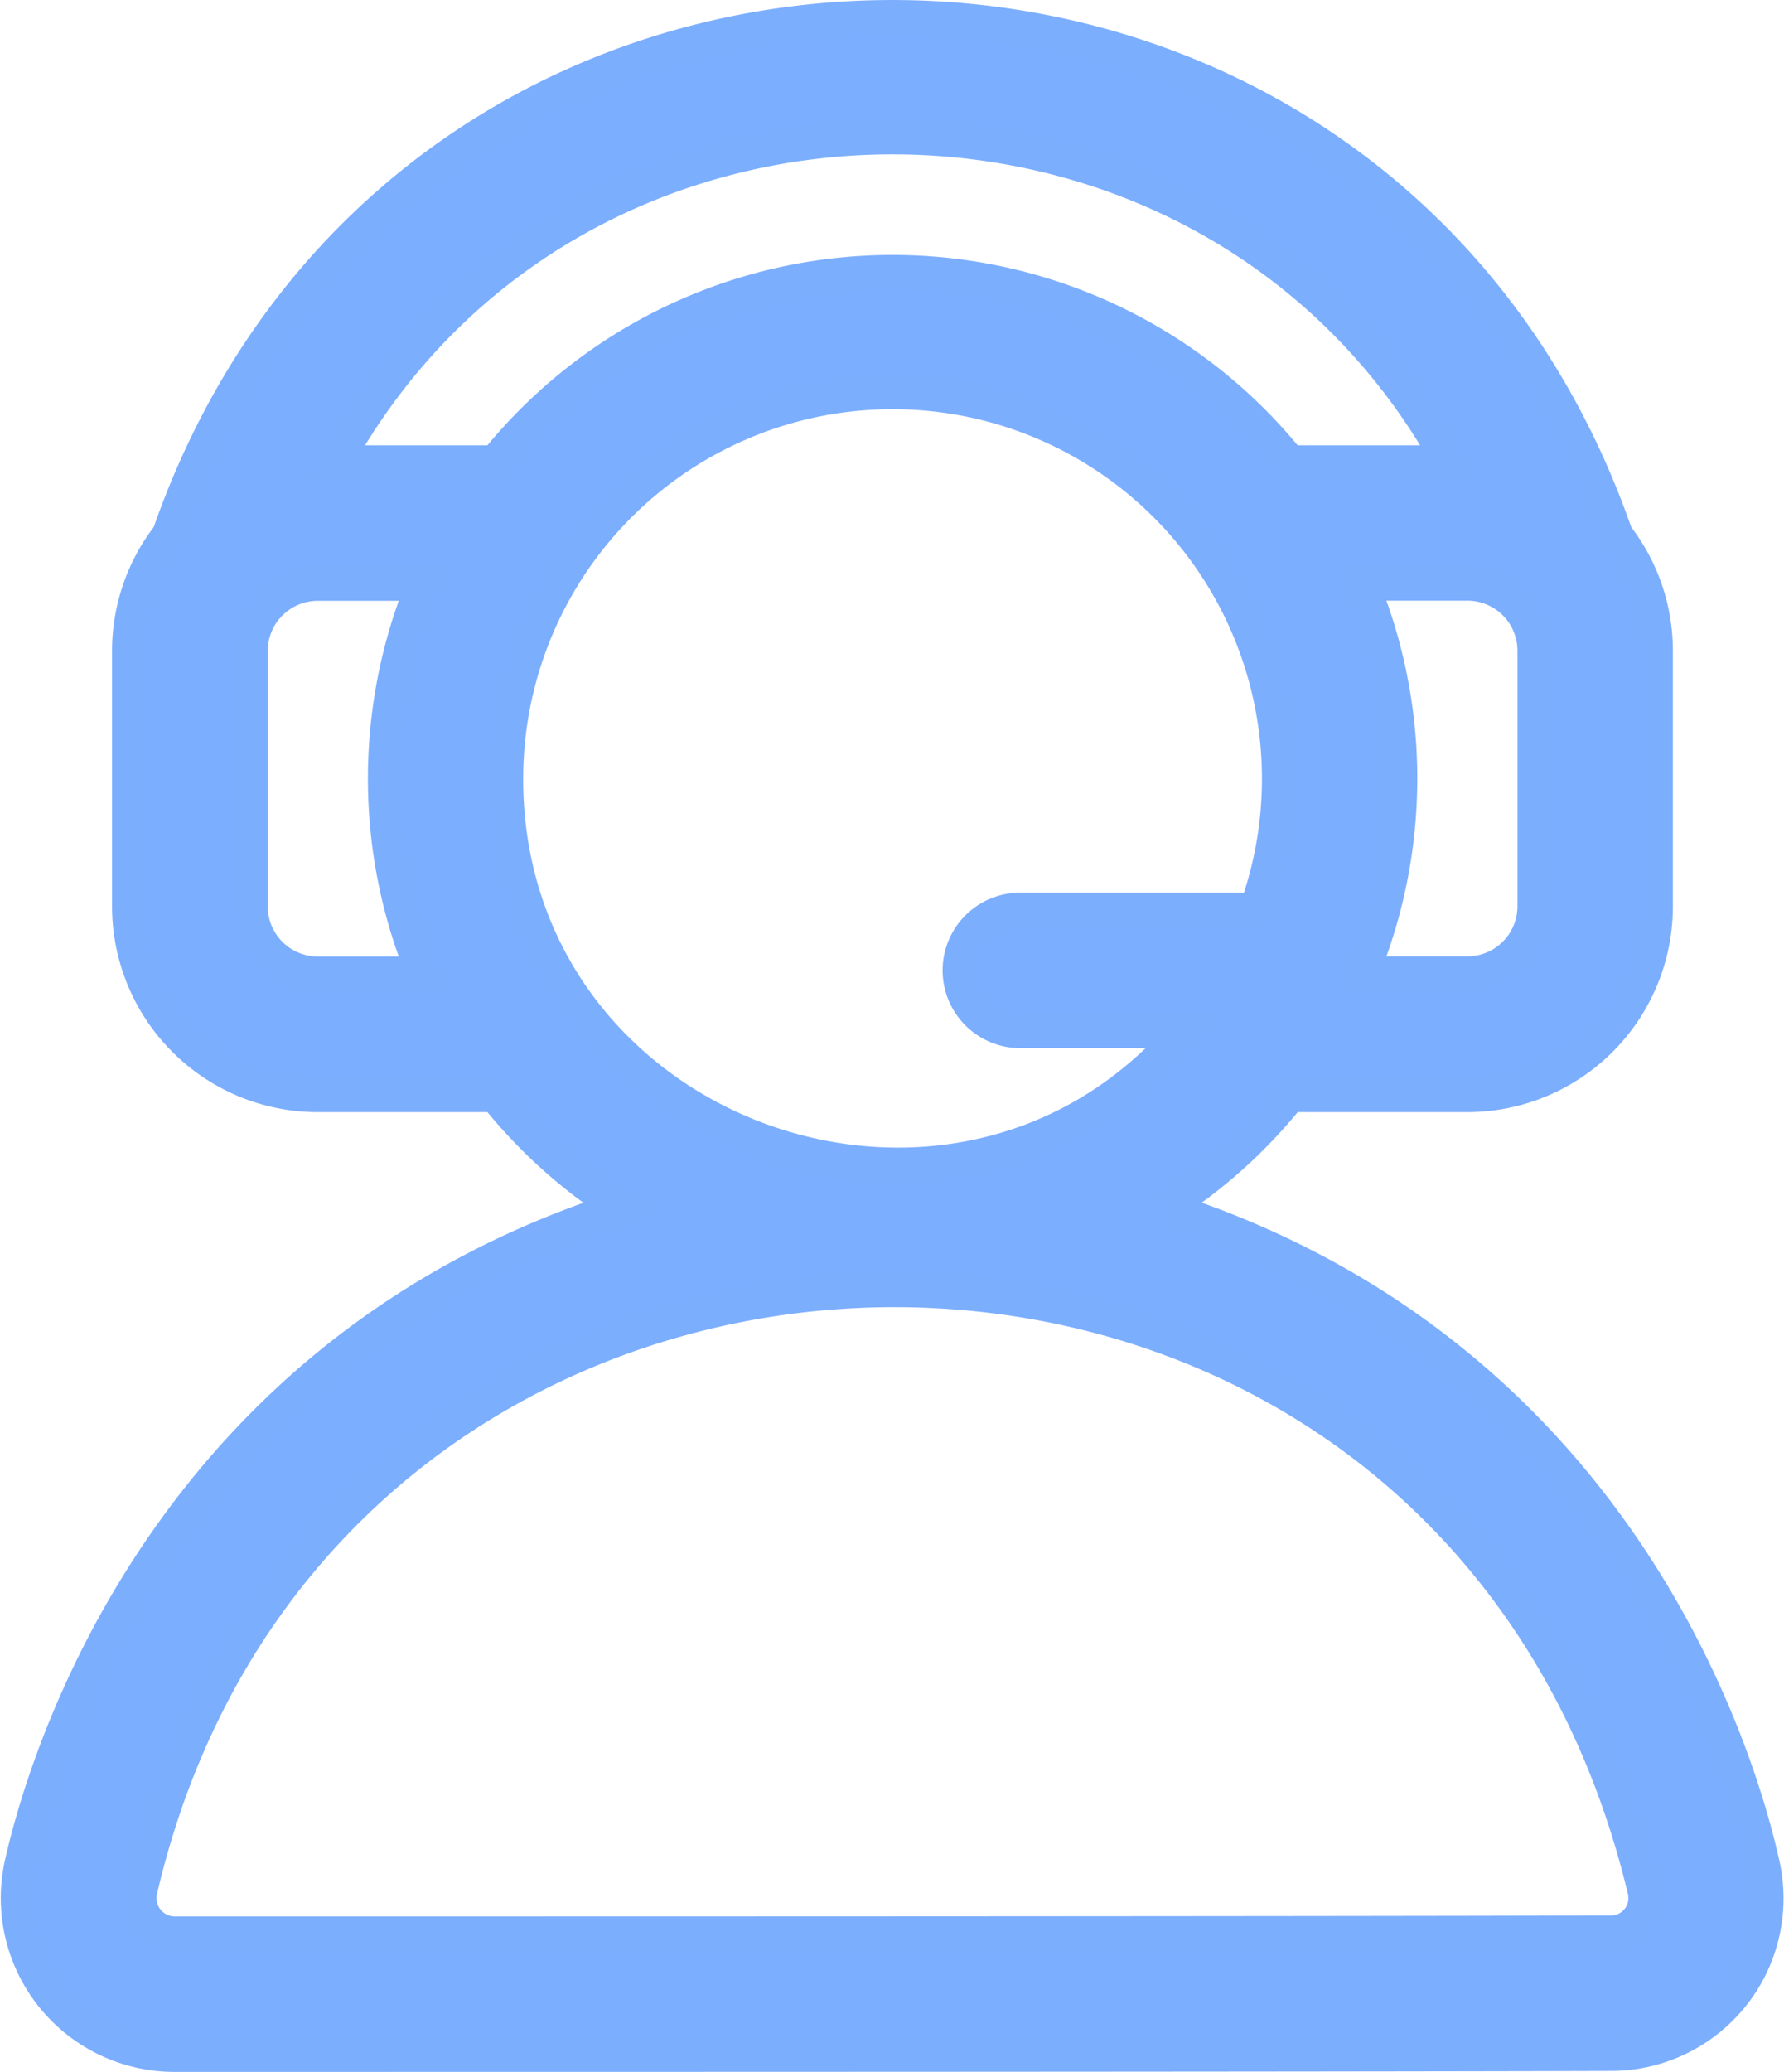
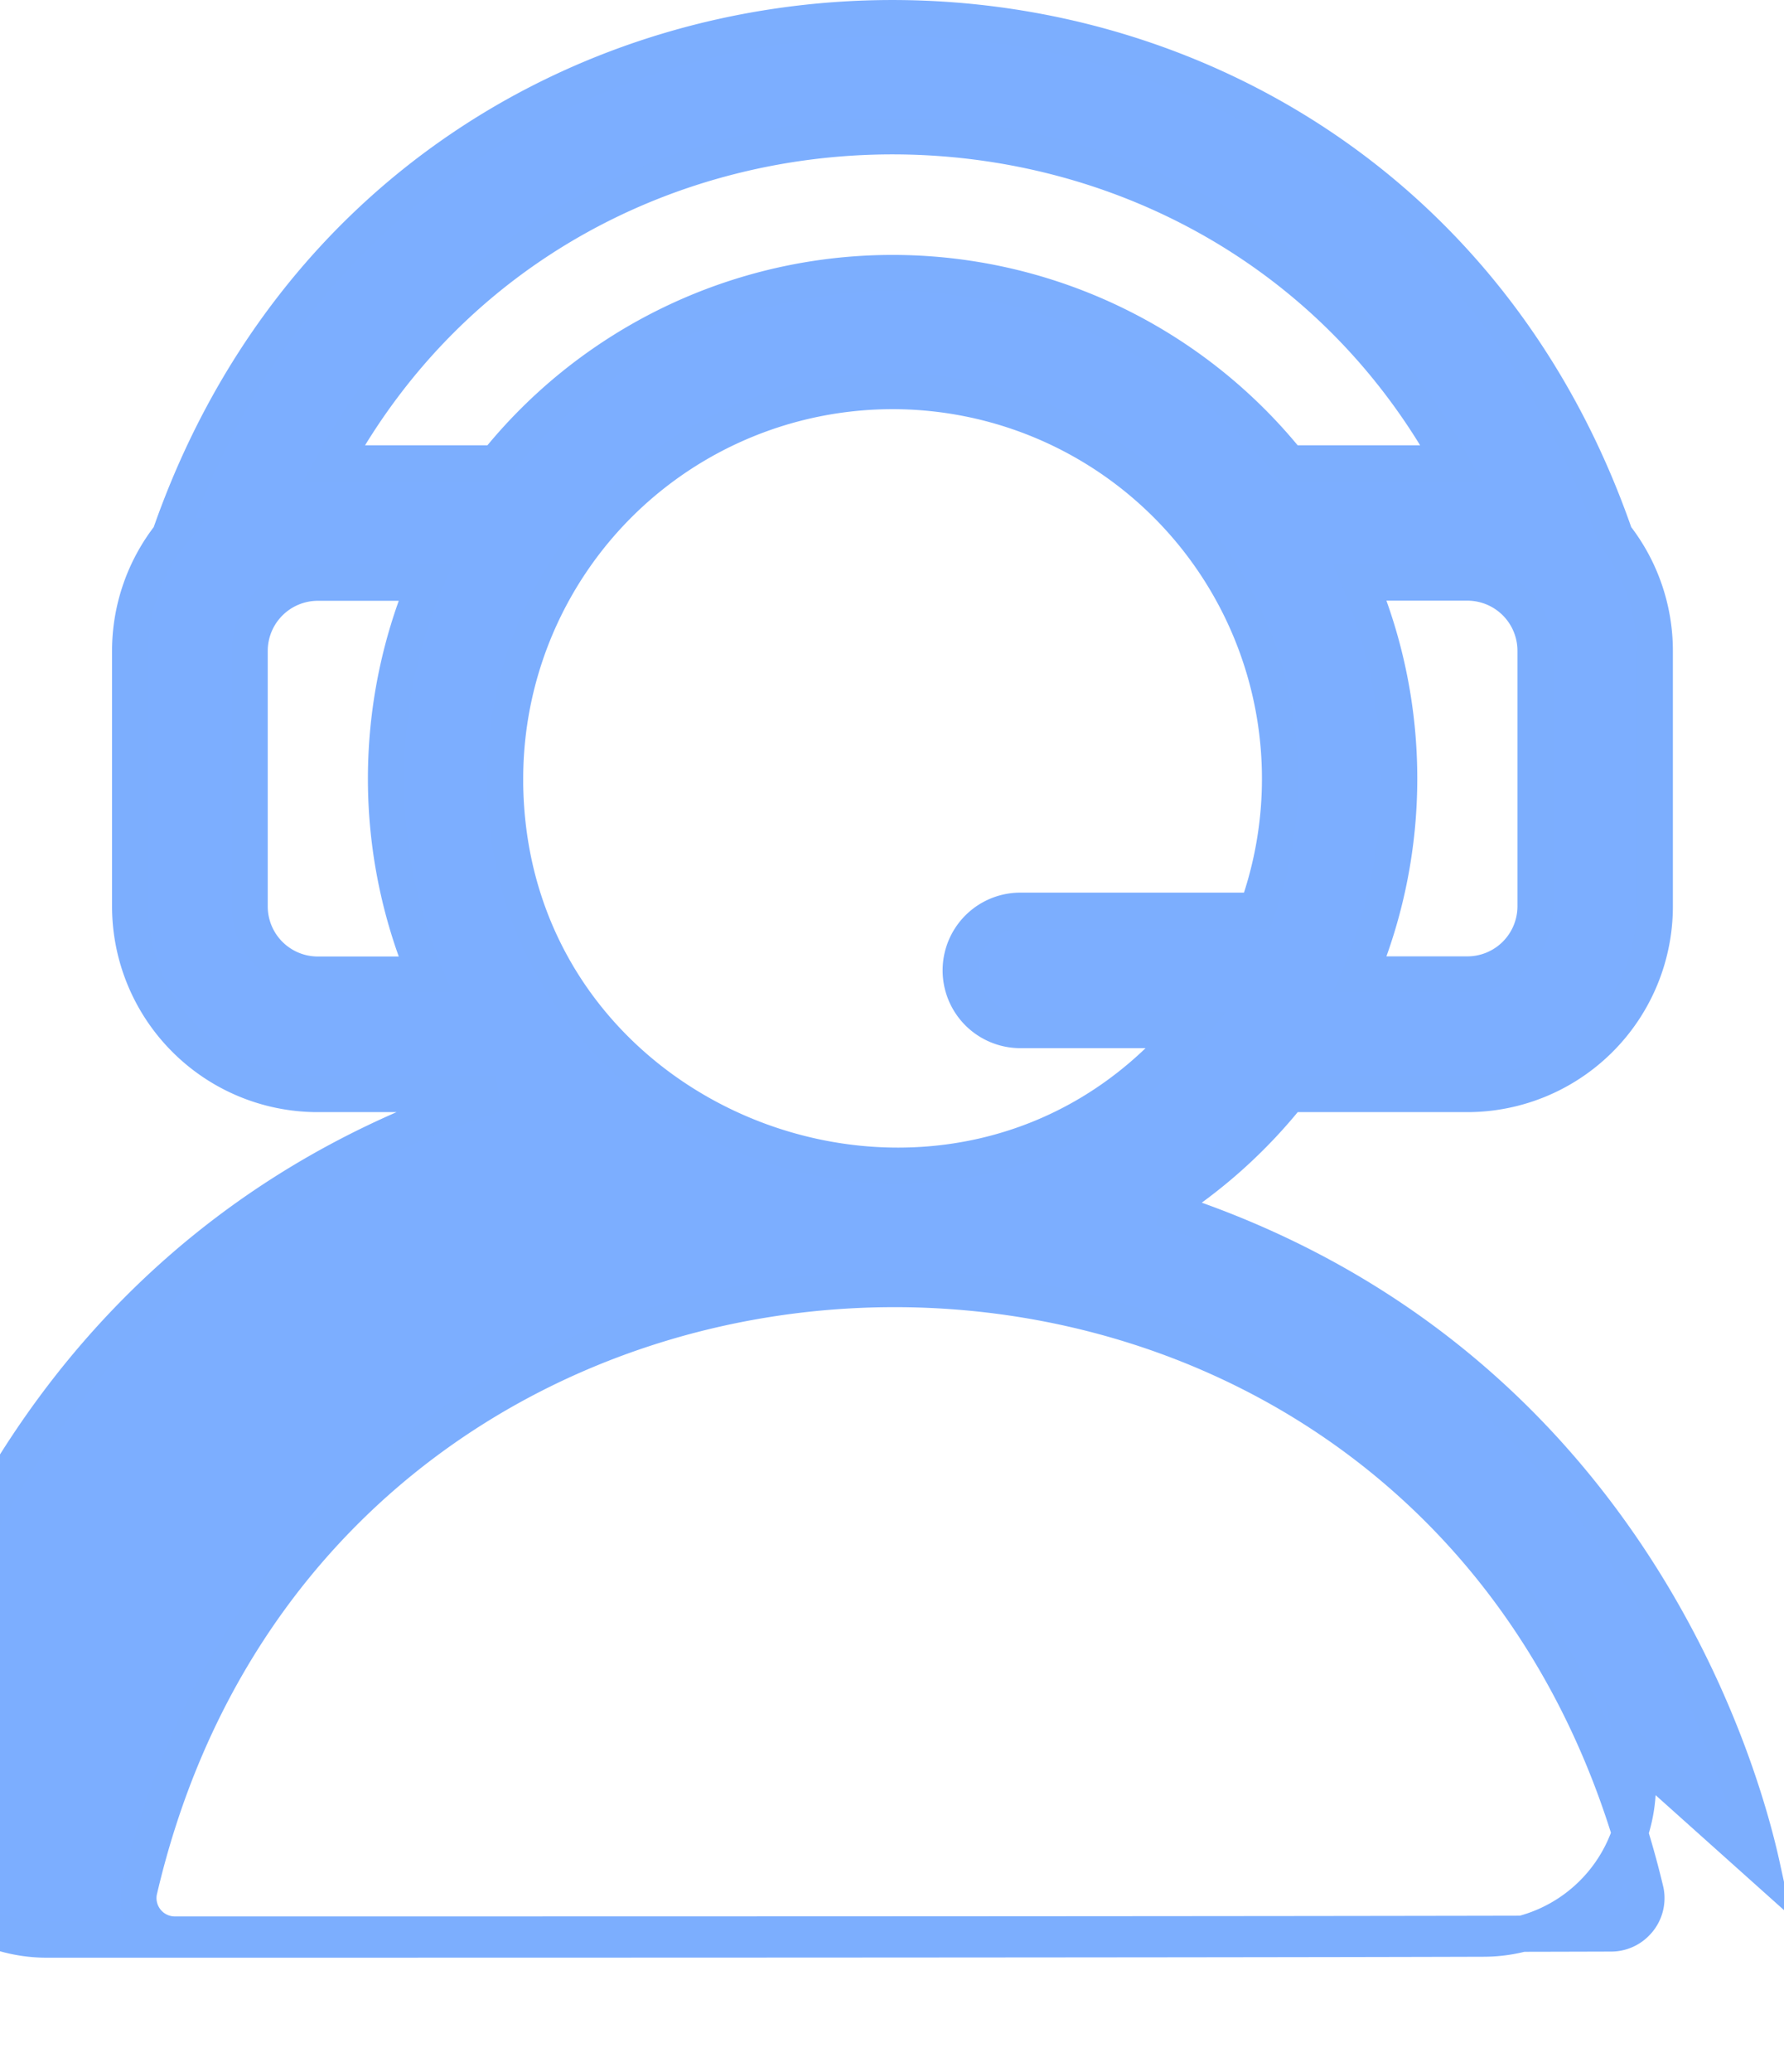
<svg xmlns="http://www.w3.org/2000/svg" width="49.434" height="57.381" viewBox="0 0 49.434 57.381">
-   <path id="help-desk_1_" data-name="help-desk(1)" d="M84.49,51.187c-.634-2.9-3.941-14.2-16.641-18.228A14.158,14.158,0,0,0,71.383,29.8h4.94A5.2,5.2,0,0,0,81.517,24.6V17.525a5.165,5.165,0,0,0-1.1-3.186c-6.622-19.1-33.4-19.136-40.05,0a5.166,5.166,0,0,0-1.1,3.185V24.6A5.2,5.2,0,0,0,44.467,29.8h4.94a14.156,14.156,0,0,0,3.535,3.162c-12.7,4.03-16.026,15.319-16.666,18.218a4.313,4.313,0,0,0,4.214,5.2c8.61,0,31.48,0,39.81-.027a4.28,4.28,0,0,0,4.19-5.168ZM78.21,17.525V24.6a1.888,1.888,0,0,1-1.886,1.886H73.35a14.115,14.115,0,0,0,0-10.851h2.973A1.888,1.888,0,0,1,78.21,17.525ZM47.441,26.49H44.467A1.888,1.888,0,0,1,42.581,24.6V17.525a1.888,1.888,0,0,1,1.886-1.886h2.974A14.115,14.115,0,0,0,47.441,26.49ZM44.909,12.332C51.545.253,69.249.261,75.882,12.332h-4.5a14.087,14.087,0,0,0-21.976,0Zm4.751,8.733a10.735,10.735,0,1,1,20.829,3.656H63.935a1.653,1.653,0,0,0,0,3.307h4.624c-6.353,7.519-18.9,3-18.9-6.963Zm31.4,31.624a.974.974,0,0,1-.761.359c-8.33.027-31.2.027-39.8.027a1.009,1.009,0,0,1-.982-1.2c5.1-21.988,36.4-22.474,41.749,0a.972.972,0,0,1-.2.808Z" transform="translate(-35.662 0.5)" fill="#7caeff" stroke="#7caefe" stroke-width="1" />
+   <path id="help-desk_1_" data-name="help-desk(1)" d="M84.49,51.187c-.634-2.9-3.941-14.2-16.641-18.228A14.158,14.158,0,0,0,71.383,29.8h4.94A5.2,5.2,0,0,0,81.517,24.6V17.525a5.165,5.165,0,0,0-1.1-3.186c-6.622-19.1-33.4-19.136-40.05,0a5.166,5.166,0,0,0-1.1,3.185V24.6A5.2,5.2,0,0,0,44.467,29.8h4.94c-12.7,4.03-16.026,15.319-16.666,18.218a4.313,4.313,0,0,0,4.214,5.2c8.61,0,31.48,0,39.81-.027a4.28,4.28,0,0,0,4.19-5.168ZM78.21,17.525V24.6a1.888,1.888,0,0,1-1.886,1.886H73.35a14.115,14.115,0,0,0,0-10.851h2.973A1.888,1.888,0,0,1,78.21,17.525ZM47.441,26.49H44.467A1.888,1.888,0,0,1,42.581,24.6V17.525a1.888,1.888,0,0,1,1.886-1.886h2.974A14.115,14.115,0,0,0,47.441,26.49ZM44.909,12.332C51.545.253,69.249.261,75.882,12.332h-4.5a14.087,14.087,0,0,0-21.976,0Zm4.751,8.733a10.735,10.735,0,1,1,20.829,3.656H63.935a1.653,1.653,0,0,0,0,3.307h4.624c-6.353,7.519-18.9,3-18.9-6.963Zm31.4,31.624a.974.974,0,0,1-.761.359c-8.33.027-31.2.027-39.8.027a1.009,1.009,0,0,1-.982-1.2c5.1-21.988,36.4-22.474,41.749,0a.972.972,0,0,1-.2.808Z" transform="translate(-35.662 0.5)" fill="#7caeff" stroke="#7caefe" stroke-width="1" />
</svg>